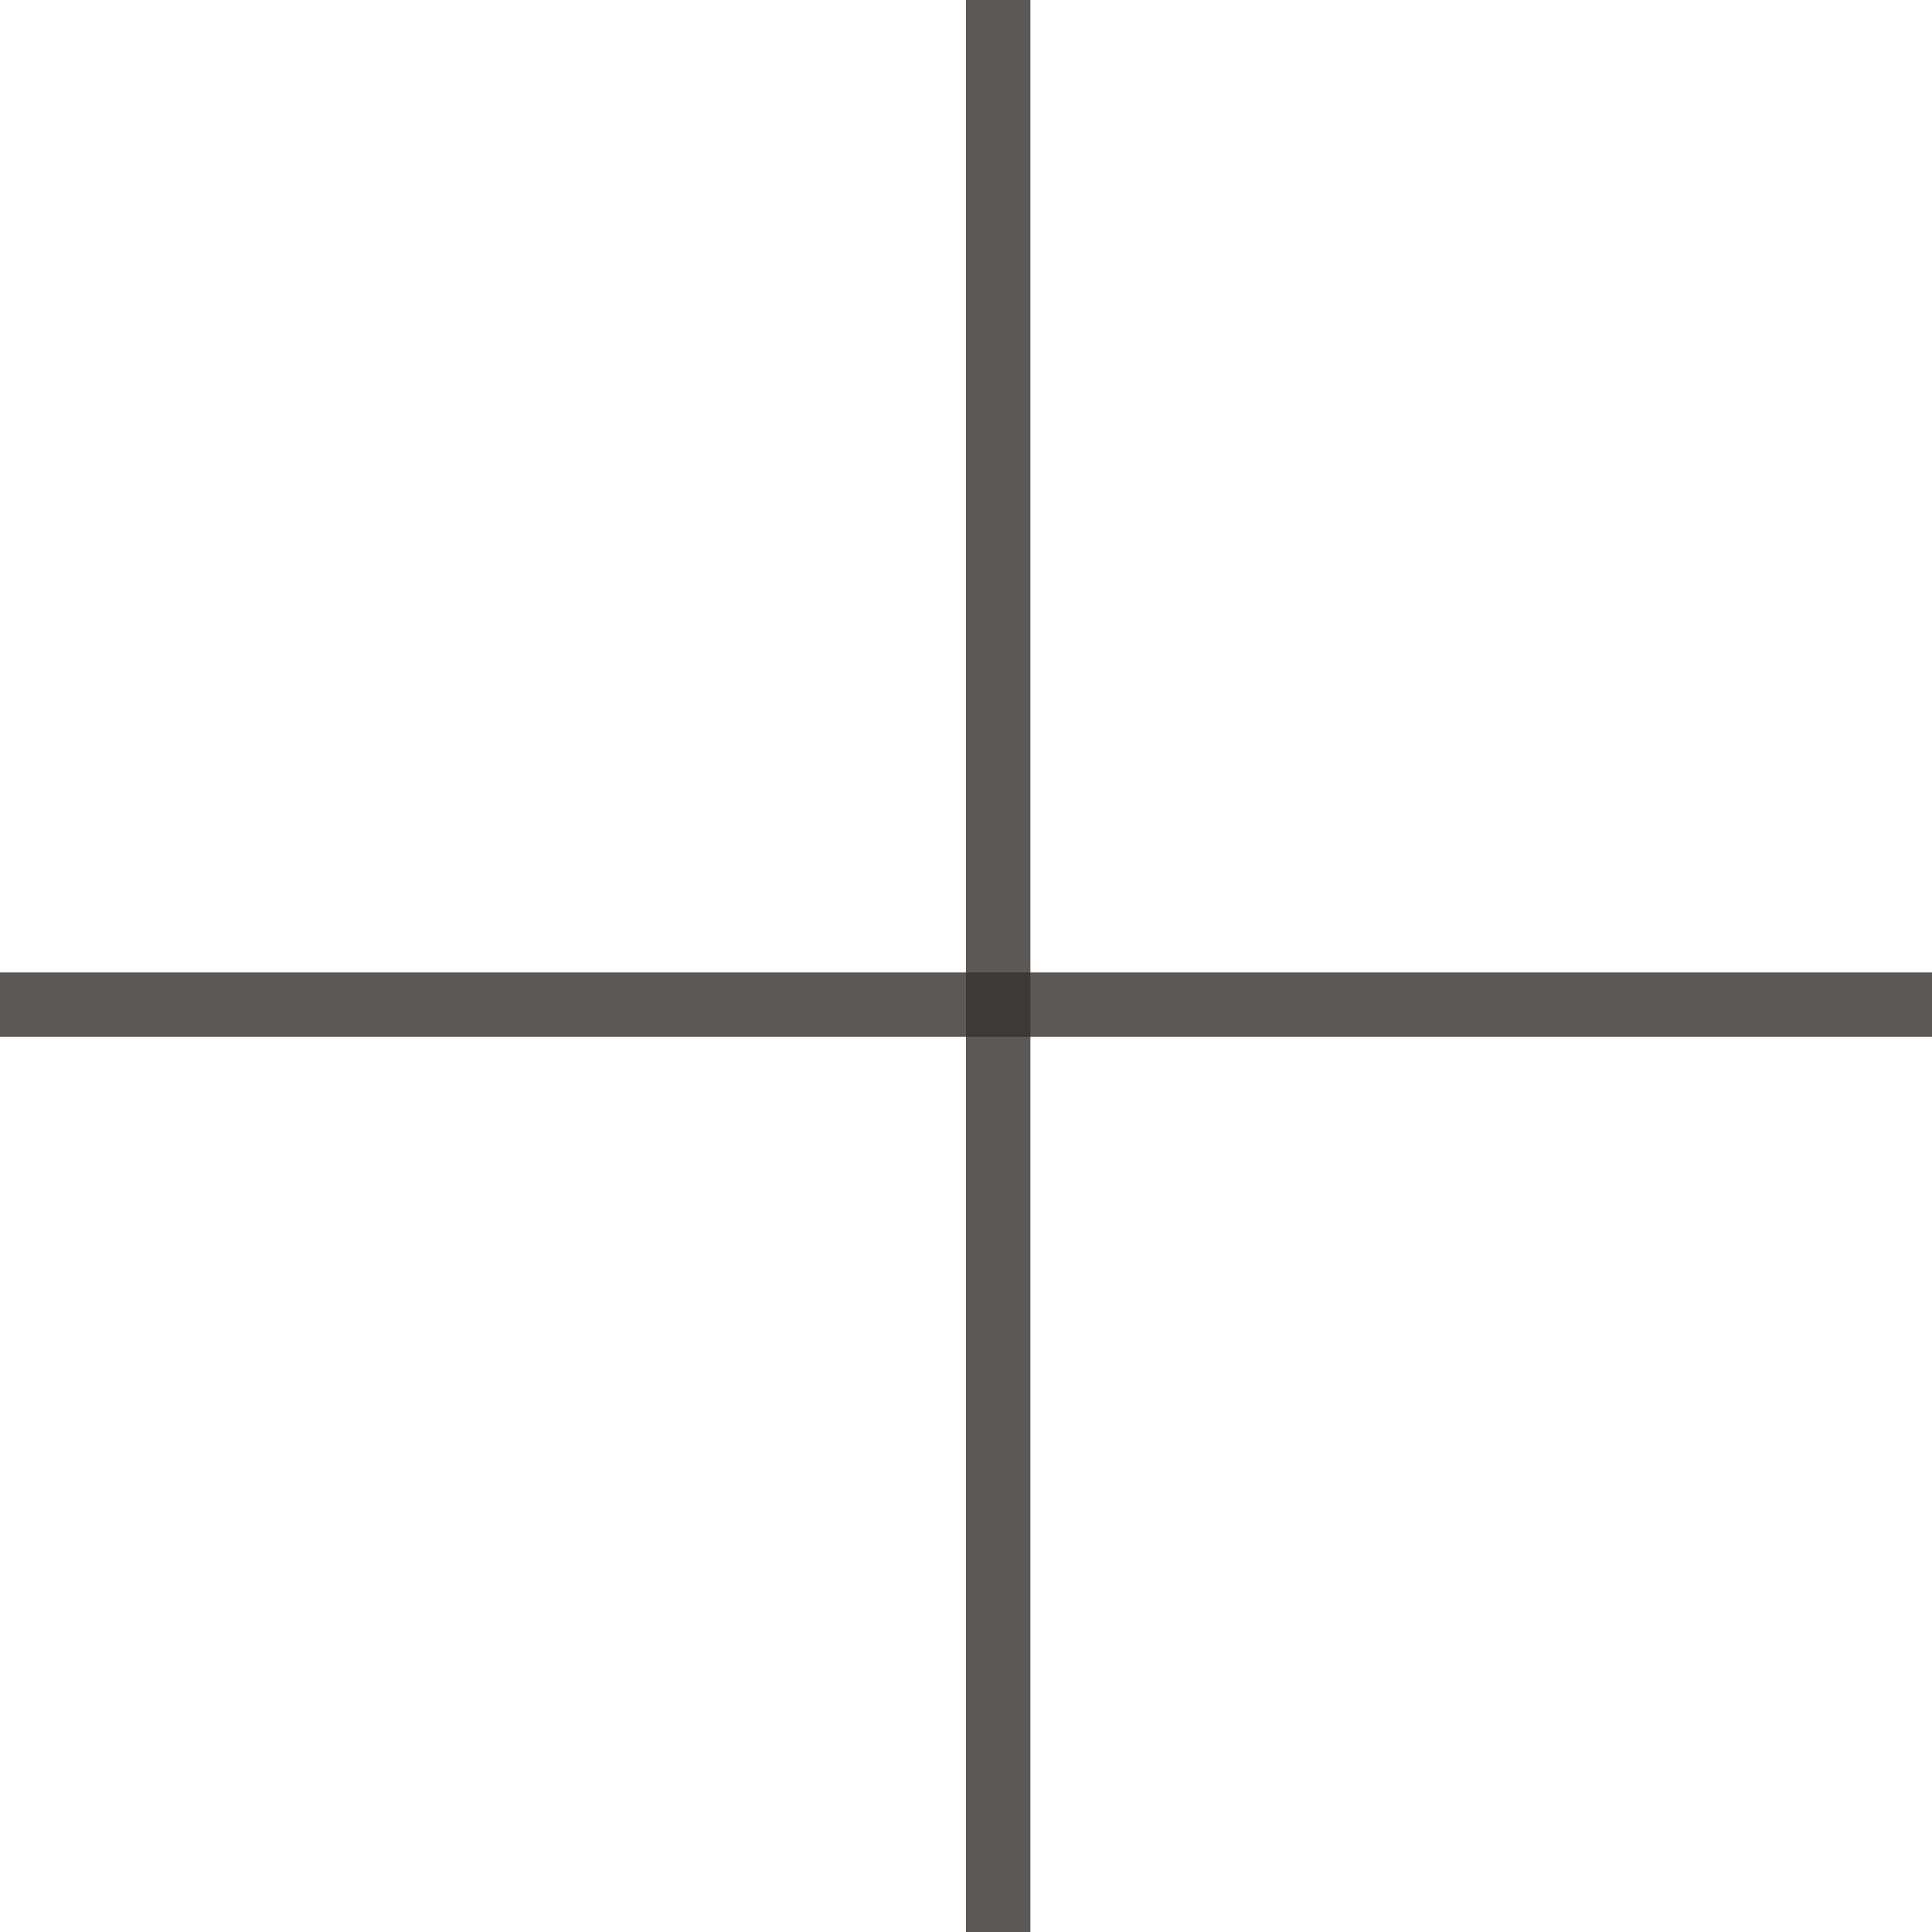
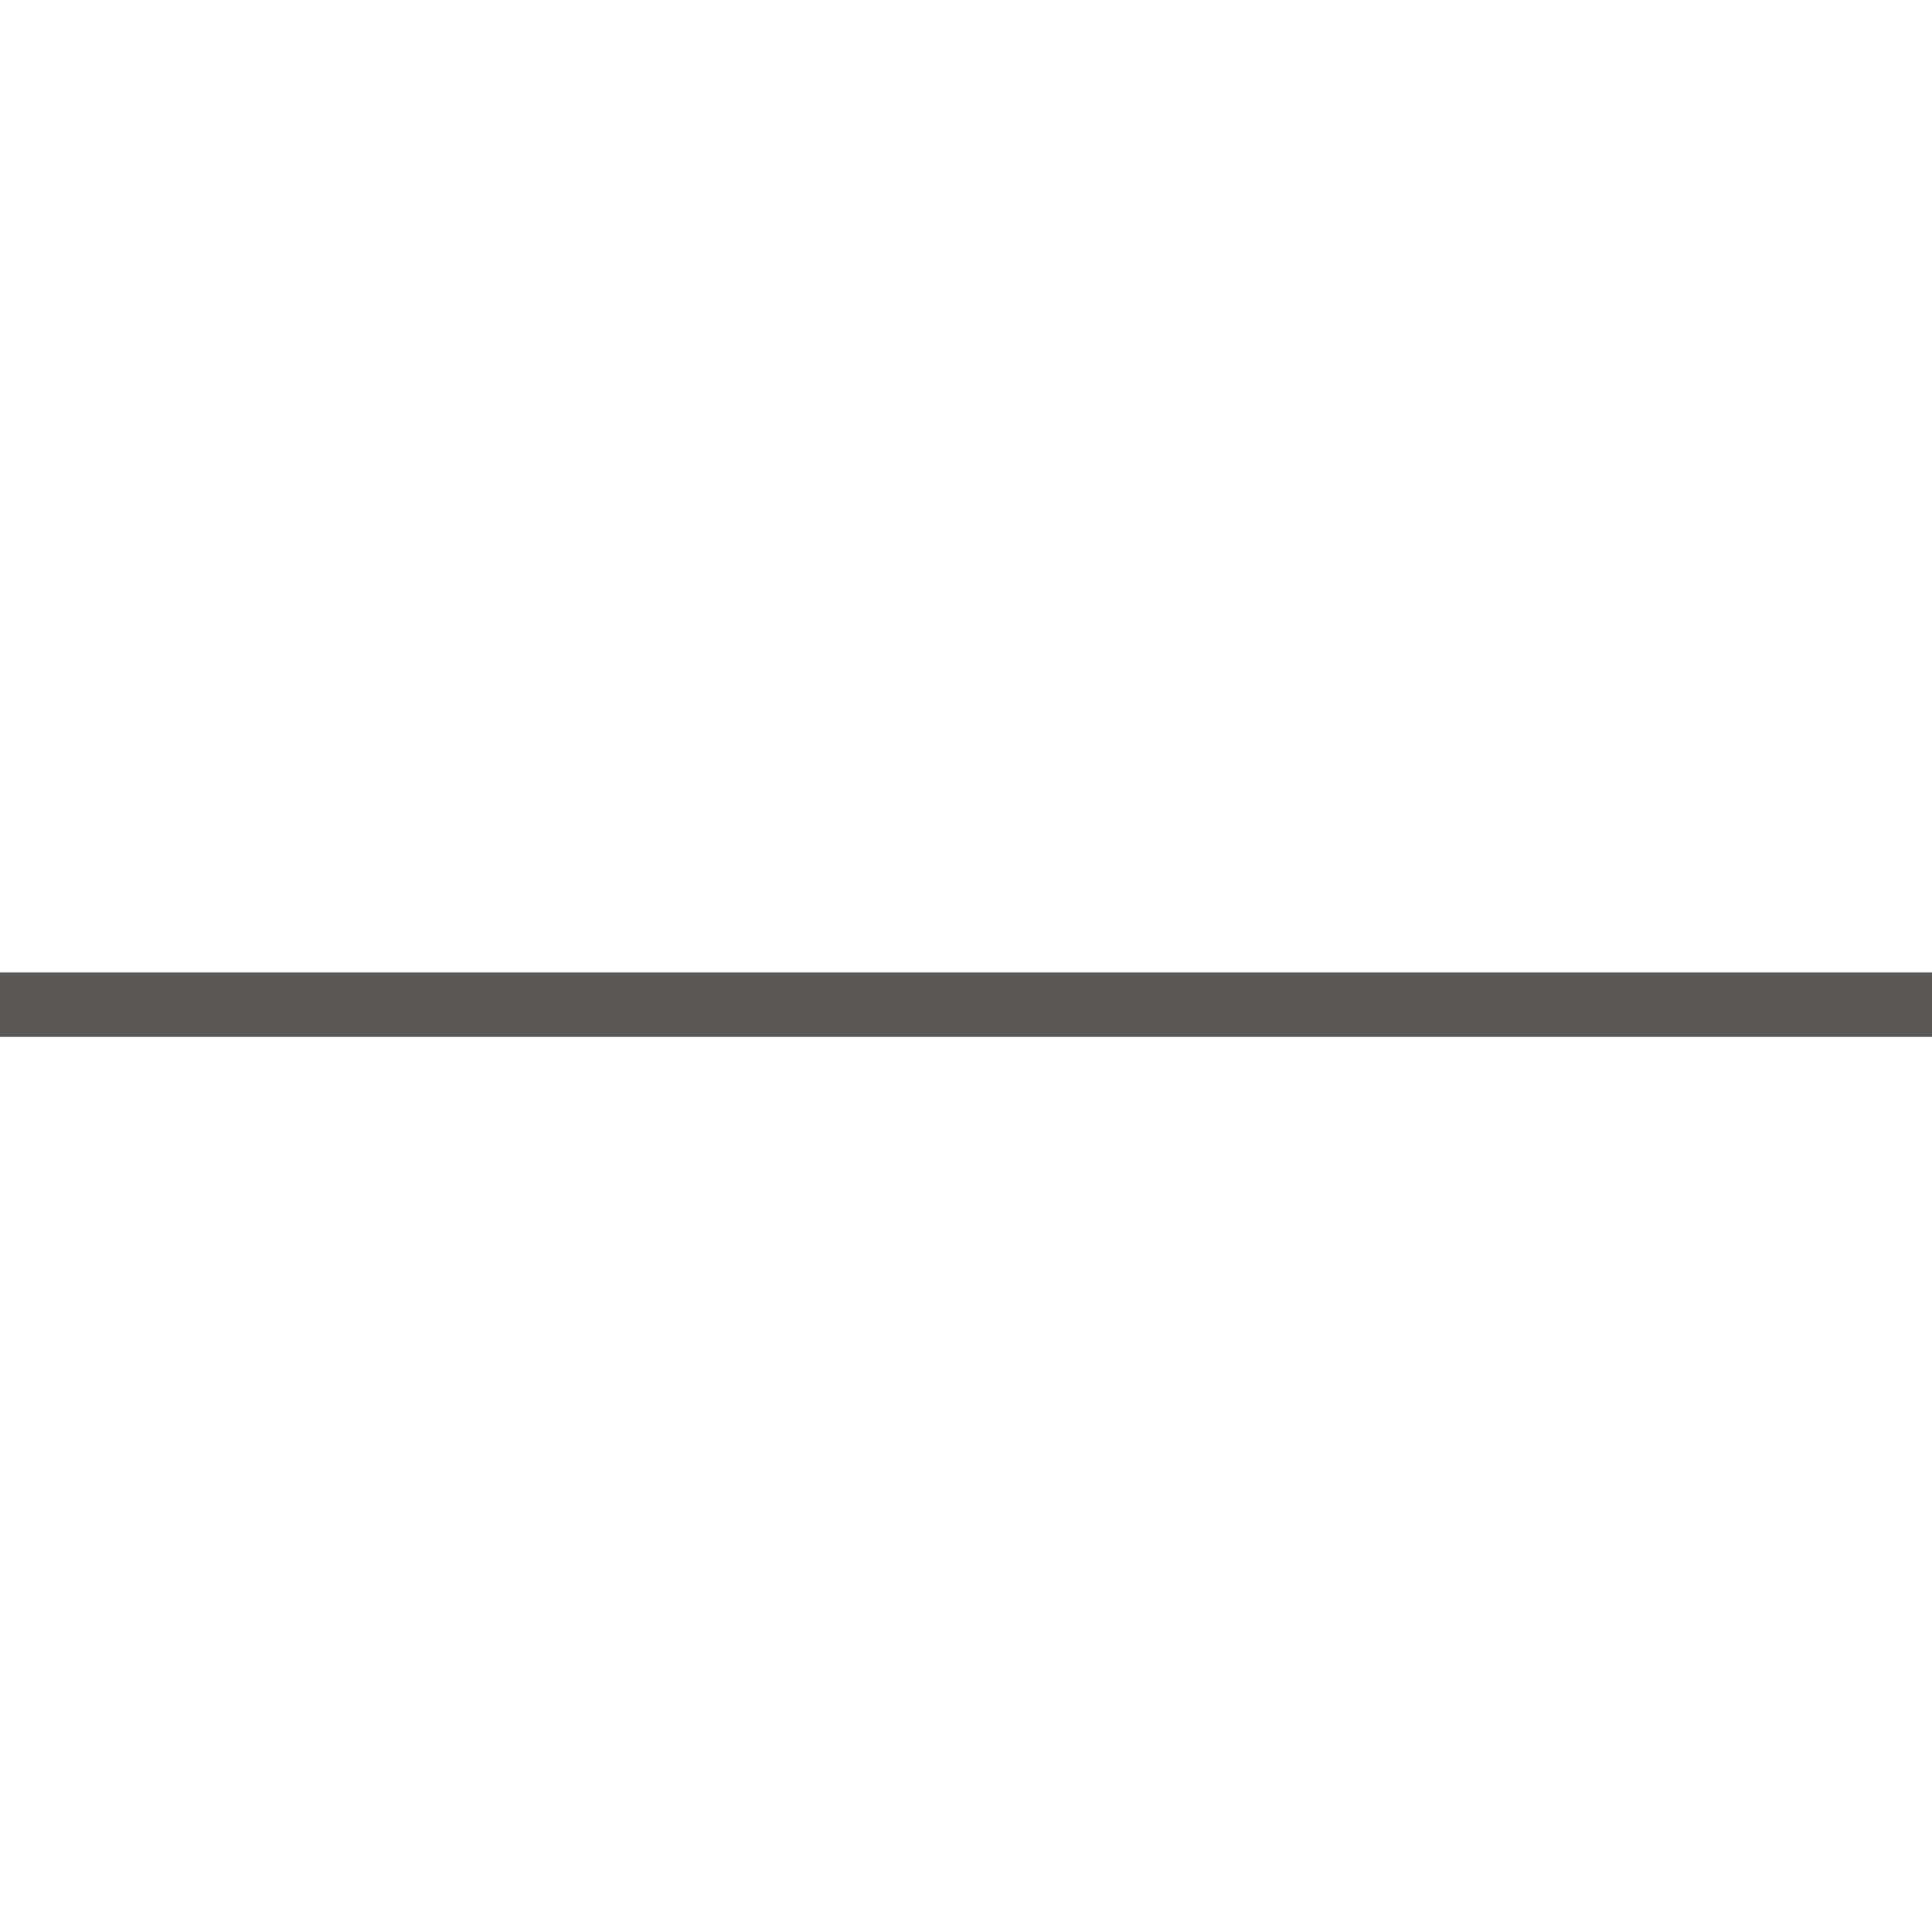
<svg xmlns="http://www.w3.org/2000/svg" width="30" height="30" viewBox="0 0 30 30" fill="none">
-   <line x1="15.5" x2="15.5" y2="30" stroke="#36322F" stroke-opacity="0.81" />
  <line y1="15.6" x2="30" y2="15.6" stroke="#36322F" stroke-opacity="0.81" />
</svg>